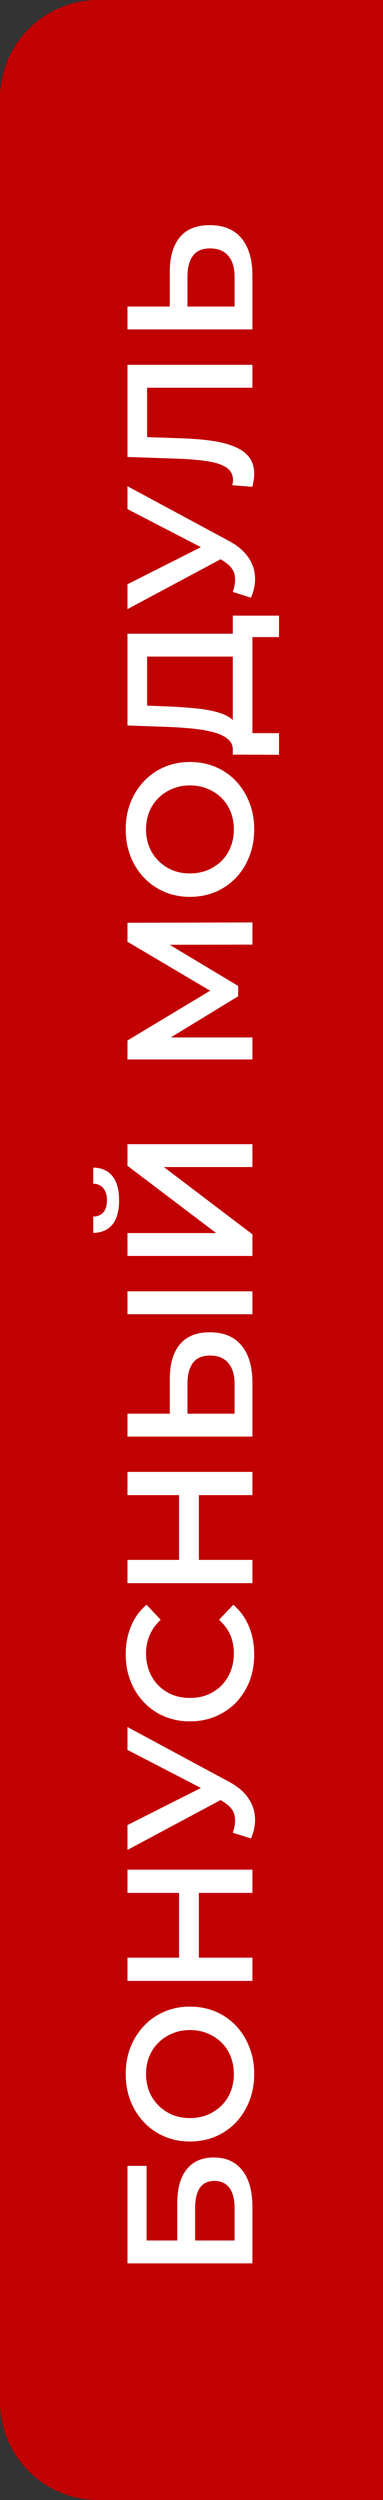
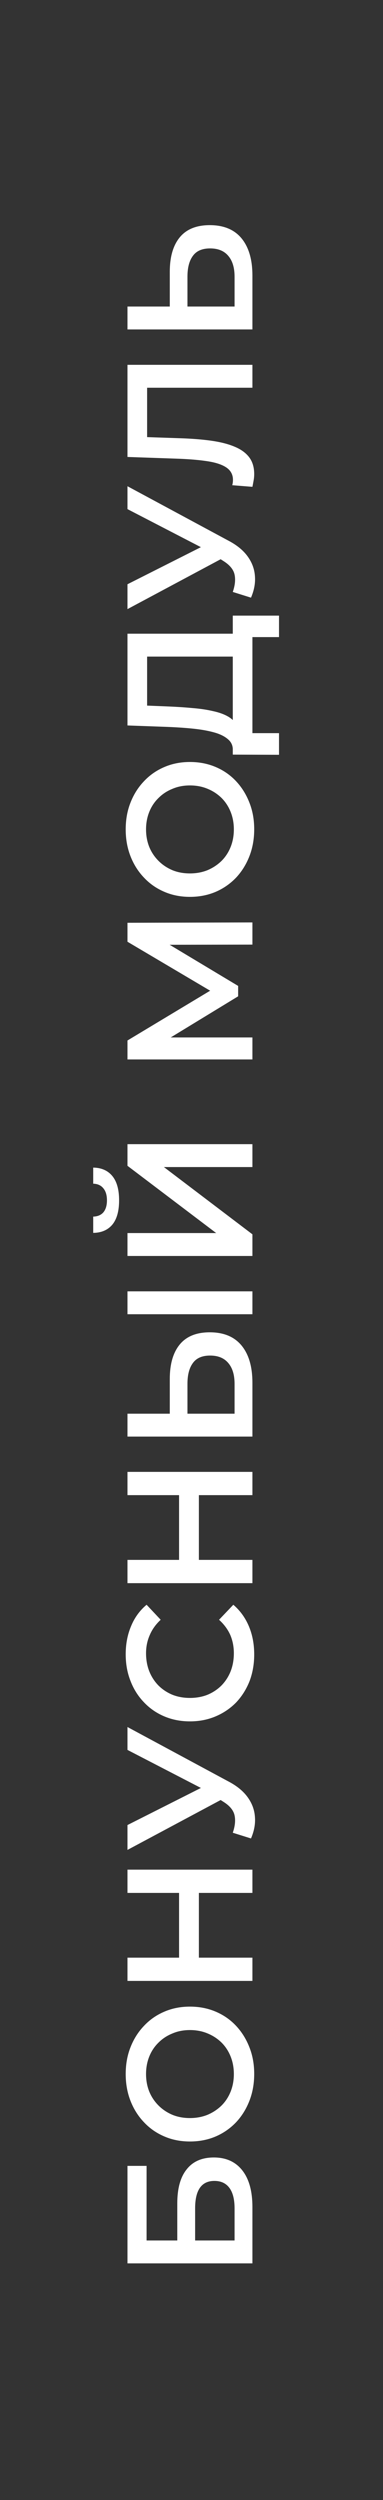
<svg xmlns="http://www.w3.org/2000/svg" width="39" height="254" viewBox="0 0 39 254" fill="none">
  <rect x="0" y="0" width="39" height="254" fill="#333333" stroke="none" />
-   <path d="M0 10C0 4.477 4.477 0 10 0H39V254H10C4.477 254 0 249.523 0 244V10Z" fill="#C10001" />
  <path d="M25.703 229.958L12.981 229.958L12.981 220.053L14.926 220.053L14.926 227.632L18.052 227.632L18.052 223.87C18.052 222.343 18.373 221.186 19.015 220.399C19.645 219.599 20.566 219.199 21.778 219.199C23.026 219.199 23.995 219.641 24.685 220.526C25.364 221.398 25.703 222.634 25.703 224.233L25.703 229.958ZM23.886 227.632L23.886 224.361C23.886 223.452 23.71 222.761 23.359 222.289C23.007 221.816 22.498 221.58 21.832 221.58C20.524 221.58 19.869 222.507 19.869 224.361L19.869 227.632L23.886 227.632ZM25.885 210.706C25.885 211.699 25.721 212.614 25.394 213.45C25.067 214.286 24.613 215.013 24.031 215.631C23.437 216.249 22.747 216.727 21.959 217.066C21.16 217.406 20.287 217.575 19.342 217.575C18.397 217.575 17.531 217.406 16.743 217.066C15.944 216.727 15.253 216.249 14.672 215.631C14.078 215.013 13.617 214.286 13.29 213.45C12.963 212.614 12.8 211.705 12.8 210.724C12.8 209.73 12.963 208.822 13.29 207.998C13.617 207.162 14.078 206.435 14.672 205.817C15.253 205.199 15.944 204.72 16.743 204.381C17.531 204.042 18.397 203.872 19.342 203.872C20.287 203.872 21.16 204.042 21.959 204.381C22.759 204.72 23.45 205.199 24.031 205.817C24.613 206.435 25.067 207.162 25.394 207.998C25.721 208.822 25.885 209.724 25.885 210.706ZM23.813 210.724C23.813 210.082 23.704 209.488 23.486 208.943C23.268 208.397 22.959 207.925 22.559 207.525C22.147 207.125 21.675 206.816 21.142 206.598C20.596 206.368 19.997 206.253 19.342 206.253C18.688 206.253 18.094 206.368 17.561 206.598C17.016 206.816 16.544 207.125 16.144 207.525C15.732 207.925 15.417 208.397 15.199 208.943C14.98 209.488 14.871 210.082 14.871 210.724C14.871 211.366 14.98 211.96 15.199 212.505C15.417 213.038 15.732 213.51 16.144 213.922C16.544 214.322 17.016 214.637 17.561 214.867C18.094 215.085 18.688 215.195 19.342 215.195C19.984 215.195 20.578 215.085 21.123 214.867C21.669 214.637 22.147 214.322 22.559 213.922C22.959 213.523 23.268 213.05 23.486 212.505C23.704 211.96 23.813 211.366 23.813 210.724ZM12.981 192.319L12.981 189.956L25.703 189.956L25.703 192.319L12.981 192.319ZM25.703 198.898L25.703 201.26L12.981 201.26L12.981 198.898L25.703 198.898ZM20.251 192.137L20.251 199.097L18.234 199.097L18.234 192.137L20.251 192.137ZM23.704 186.206C23.934 185.539 23.995 184.952 23.886 184.443C23.777 183.934 23.407 183.479 22.777 183.08L21.814 182.462L21.559 182.225L12.981 177.791L12.981 175.465L23.25 180.99C24.11 181.438 24.764 181.971 25.212 182.589C25.661 183.207 25.909 183.873 25.958 184.588C26.018 185.291 25.885 186.024 25.558 186.787L23.704 186.206ZM23.595 182.28L12.981 187.95L12.981 185.424L21.778 180.99L23.595 182.28ZM25.885 168.094C25.885 169.063 25.727 169.966 25.412 170.802C25.085 171.626 24.631 172.347 24.049 172.965C23.456 173.57 22.759 174.043 21.959 174.382C21.16 174.721 20.287 174.891 19.342 174.891C18.397 174.891 17.525 174.721 16.725 174.382C15.926 174.043 15.235 173.564 14.653 172.946C14.06 172.329 13.605 171.608 13.29 170.784C12.963 169.96 12.8 169.057 12.8 168.076C12.8 167.034 12.981 166.083 13.345 165.223C13.696 164.362 14.223 163.635 14.926 163.042L16.362 164.568C15.865 165.029 15.495 165.544 15.253 166.113C14.999 166.682 14.871 167.3 14.871 167.967C14.871 168.633 14.98 169.245 15.199 169.802C15.417 170.348 15.726 170.826 16.125 171.238C16.525 171.638 16.998 171.953 17.543 172.183C18.088 172.401 18.688 172.51 19.342 172.51C19.997 172.51 20.596 172.401 21.142 172.183C21.687 171.953 22.159 171.638 22.559 171.238C22.959 170.826 23.268 170.348 23.486 169.802C23.704 169.245 23.813 168.633 23.813 167.967C23.813 167.3 23.692 166.682 23.45 166.113C23.195 165.544 22.814 165.029 22.305 164.568L23.759 163.042C24.449 163.635 24.976 164.362 25.34 165.223C25.703 166.083 25.885 167.04 25.885 168.094ZM12.981 151.906L12.981 149.544L25.703 149.544L25.703 151.906L12.981 151.906ZM25.703 158.485L25.703 160.848L12.981 160.848L12.981 158.485L25.703 158.485ZM20.251 151.725L20.251 158.685L18.234 158.685L18.234 151.725L20.251 151.725ZM17.289 140.105C17.289 138.591 17.628 137.421 18.306 136.597C18.985 135.774 20.003 135.362 21.36 135.362C22.789 135.362 23.874 135.816 24.613 136.725C25.34 137.621 25.703 138.875 25.703 140.487L25.703 145.957L12.981 145.957L12.981 143.631L17.289 143.631L17.289 140.105ZM23.886 140.596C23.886 139.687 23.674 138.984 23.25 138.488C22.826 137.979 22.208 137.724 21.396 137.724C20.596 137.724 20.015 137.973 19.651 138.469C19.276 138.966 19.088 139.675 19.088 140.596L19.088 143.631L23.886 143.631L23.886 140.596ZM25.703 133.526L12.981 133.526L12.981 131.2L25.703 131.2L25.703 133.526ZM25.703 127.606L12.981 127.606L12.981 125.279L22.014 125.279L12.981 118.446L12.981 116.247L25.703 116.247L25.703 118.573L16.689 118.573L25.703 125.407L25.703 127.606ZM12.127 121.954C12.127 123.044 11.897 123.868 11.437 124.425C10.976 124.97 10.328 125.249 9.492 125.261L9.492 123.607C9.94 123.595 10.286 123.45 10.528 123.171C10.77 122.88 10.891 122.475 10.891 121.954C10.891 121.433 10.77 121.027 10.528 120.736C10.286 120.433 9.94 120.275 9.492 120.263L9.492 118.628C10.328 118.64 10.976 118.925 11.437 119.482C11.897 120.039 12.127 120.863 12.127 121.954ZM25.703 107.639L12.981 107.639L12.981 105.713L22.268 100.133L22.268 101.169L12.981 95.681L12.981 93.754L25.703 93.718L25.703 95.972L16.489 95.99L16.489 95.517L24.249 100.17L24.249 101.224L16.489 105.949L16.489 105.404L25.703 105.404L25.703 107.639ZM25.885 84.251C25.885 85.245 25.721 86.16 25.394 86.996C25.067 87.832 24.613 88.559 24.031 89.177C23.437 89.794 22.747 90.273 21.959 90.612C21.16 90.951 20.287 91.121 19.342 91.121C18.397 91.121 17.531 90.951 16.743 90.612C15.944 90.273 15.253 89.794 14.672 89.177C14.078 88.559 13.617 87.832 13.29 86.996C12.963 86.16 12.8 85.251 12.8 84.269C12.8 83.276 12.963 82.367 13.29 81.543C13.617 80.707 14.078 79.981 14.672 79.363C15.253 78.745 15.944 78.266 16.743 77.927C17.531 77.588 18.397 77.418 19.342 77.418C20.287 77.418 21.16 77.588 21.959 77.927C22.759 78.266 23.45 78.745 24.031 79.363C24.613 79.981 25.067 80.707 25.394 81.543C25.721 82.367 25.885 83.27 25.885 84.251ZM23.813 84.269C23.813 83.627 23.704 83.034 23.486 82.489C23.268 81.943 22.959 81.471 22.559 81.071C22.147 80.671 21.675 80.362 21.142 80.144C20.596 79.914 19.997 79.799 19.342 79.799C18.688 79.799 18.094 79.914 17.561 80.144C17.016 80.362 16.544 80.671 16.144 81.071C15.732 81.471 15.417 81.943 15.199 82.489C14.98 83.034 14.871 83.627 14.871 84.269C14.871 84.912 14.98 85.505 15.199 86.051C15.417 86.584 15.732 87.056 16.144 87.468C16.544 87.868 17.016 88.183 17.561 88.413C18.094 88.631 18.688 88.74 19.342 88.74C19.984 88.74 20.578 88.631 21.123 88.413C21.669 88.183 22.147 87.868 22.559 87.468C22.959 87.068 23.268 86.596 23.486 86.051C23.704 85.505 23.813 84.912 23.813 84.269ZM24.613 66.71L14.98 66.71L14.98 71.69L17.234 71.781C18.082 71.817 18.888 71.871 19.651 71.944C20.402 72.005 21.087 72.108 21.705 72.253C22.323 72.386 22.838 72.574 23.25 72.816C23.662 73.059 23.934 73.356 24.067 73.707L23.704 76.251C23.728 75.791 23.571 75.415 23.232 75.124C22.892 74.822 22.42 74.585 21.814 74.416C21.208 74.246 20.499 74.119 19.688 74.034C18.864 73.949 17.973 73.889 17.016 73.852L12.981 73.707L12.981 64.384L24.613 64.384L24.613 66.71ZM28.411 76.687L23.704 76.669L23.704 62.548L28.411 62.548L28.411 64.729L25.703 64.729L25.703 74.488L28.411 74.488L28.411 76.687ZM23.704 60.142C23.934 59.475 23.995 58.888 23.886 58.379C23.777 57.87 23.407 57.416 22.777 57.016L21.814 56.398L21.559 56.162L12.981 51.727L12.981 49.401L23.25 54.926C24.11 55.374 24.764 55.907 25.212 56.525C25.661 57.143 25.909 57.809 25.958 58.524C26.018 59.227 25.885 59.96 25.558 60.723L23.704 60.142ZM23.595 56.216L12.981 61.886L12.981 59.36L21.778 54.926L23.595 56.216ZM25.885 48.172C25.885 48.378 25.867 48.584 25.83 48.79C25.794 48.996 25.752 49.22 25.703 49.462L23.649 49.298C23.698 49.129 23.722 48.947 23.722 48.753C23.722 48.244 23.516 47.839 23.104 47.536C22.68 47.233 22.062 47.015 21.25 46.881C20.439 46.748 19.439 46.657 18.252 46.609L12.981 46.427L12.981 37.067L25.703 37.067L25.703 39.394L14.399 39.394L14.98 38.849L14.98 44.9L14.381 44.392L18.161 44.519C19.421 44.555 20.53 44.64 21.487 44.773C22.444 44.907 23.25 45.112 23.904 45.391C24.546 45.658 25.037 46.015 25.376 46.463C25.715 46.912 25.885 47.481 25.885 48.172ZM17.289 27.618C17.289 26.104 17.628 24.935 18.306 24.111C18.985 23.287 20.003 22.875 21.36 22.875C22.789 22.875 23.874 23.329 24.613 24.238C25.34 25.135 25.703 26.389 25.703 28L25.703 33.47L12.981 33.47L12.981 31.144L17.289 31.144L17.289 27.618ZM23.886 28.109C23.886 27.2 23.674 26.498 23.25 26.001C22.826 25.492 22.208 25.238 21.396 25.238C20.596 25.238 20.015 25.486 19.651 25.983C19.276 26.48 19.088 27.188 19.088 28.109L19.088 31.144L23.886 31.144L23.886 28.109Z" fill="white" />
</svg>